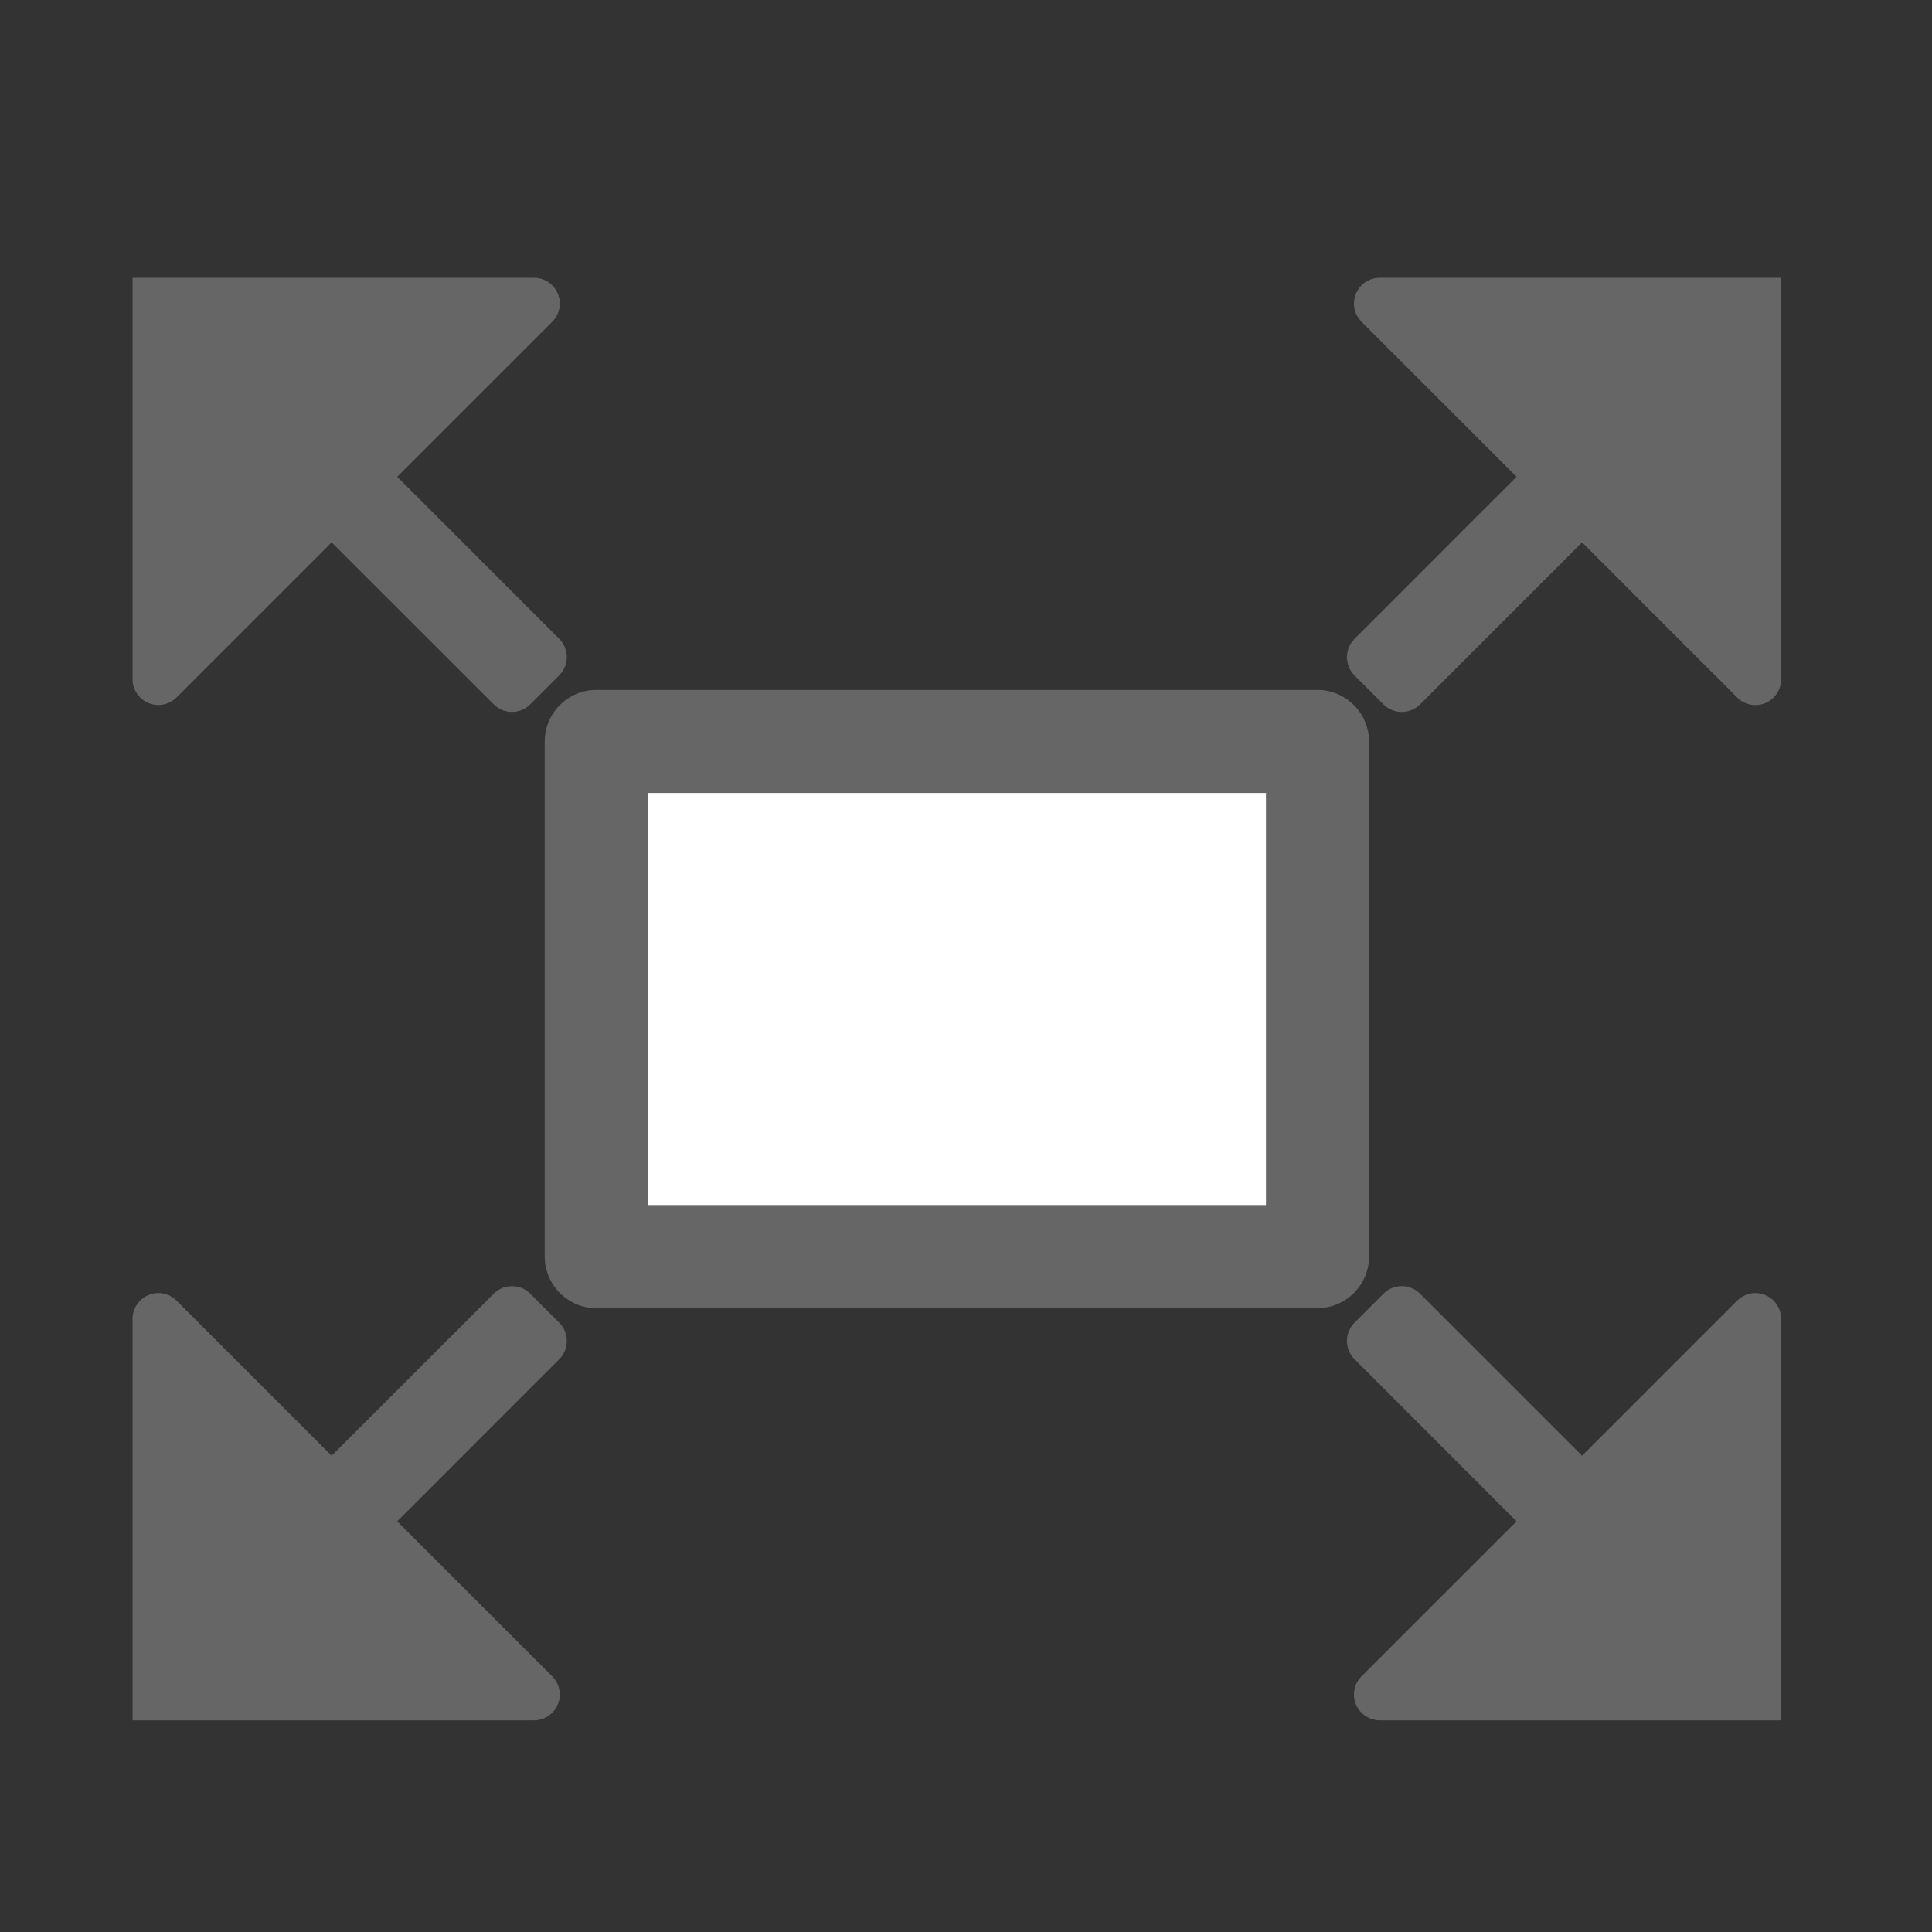
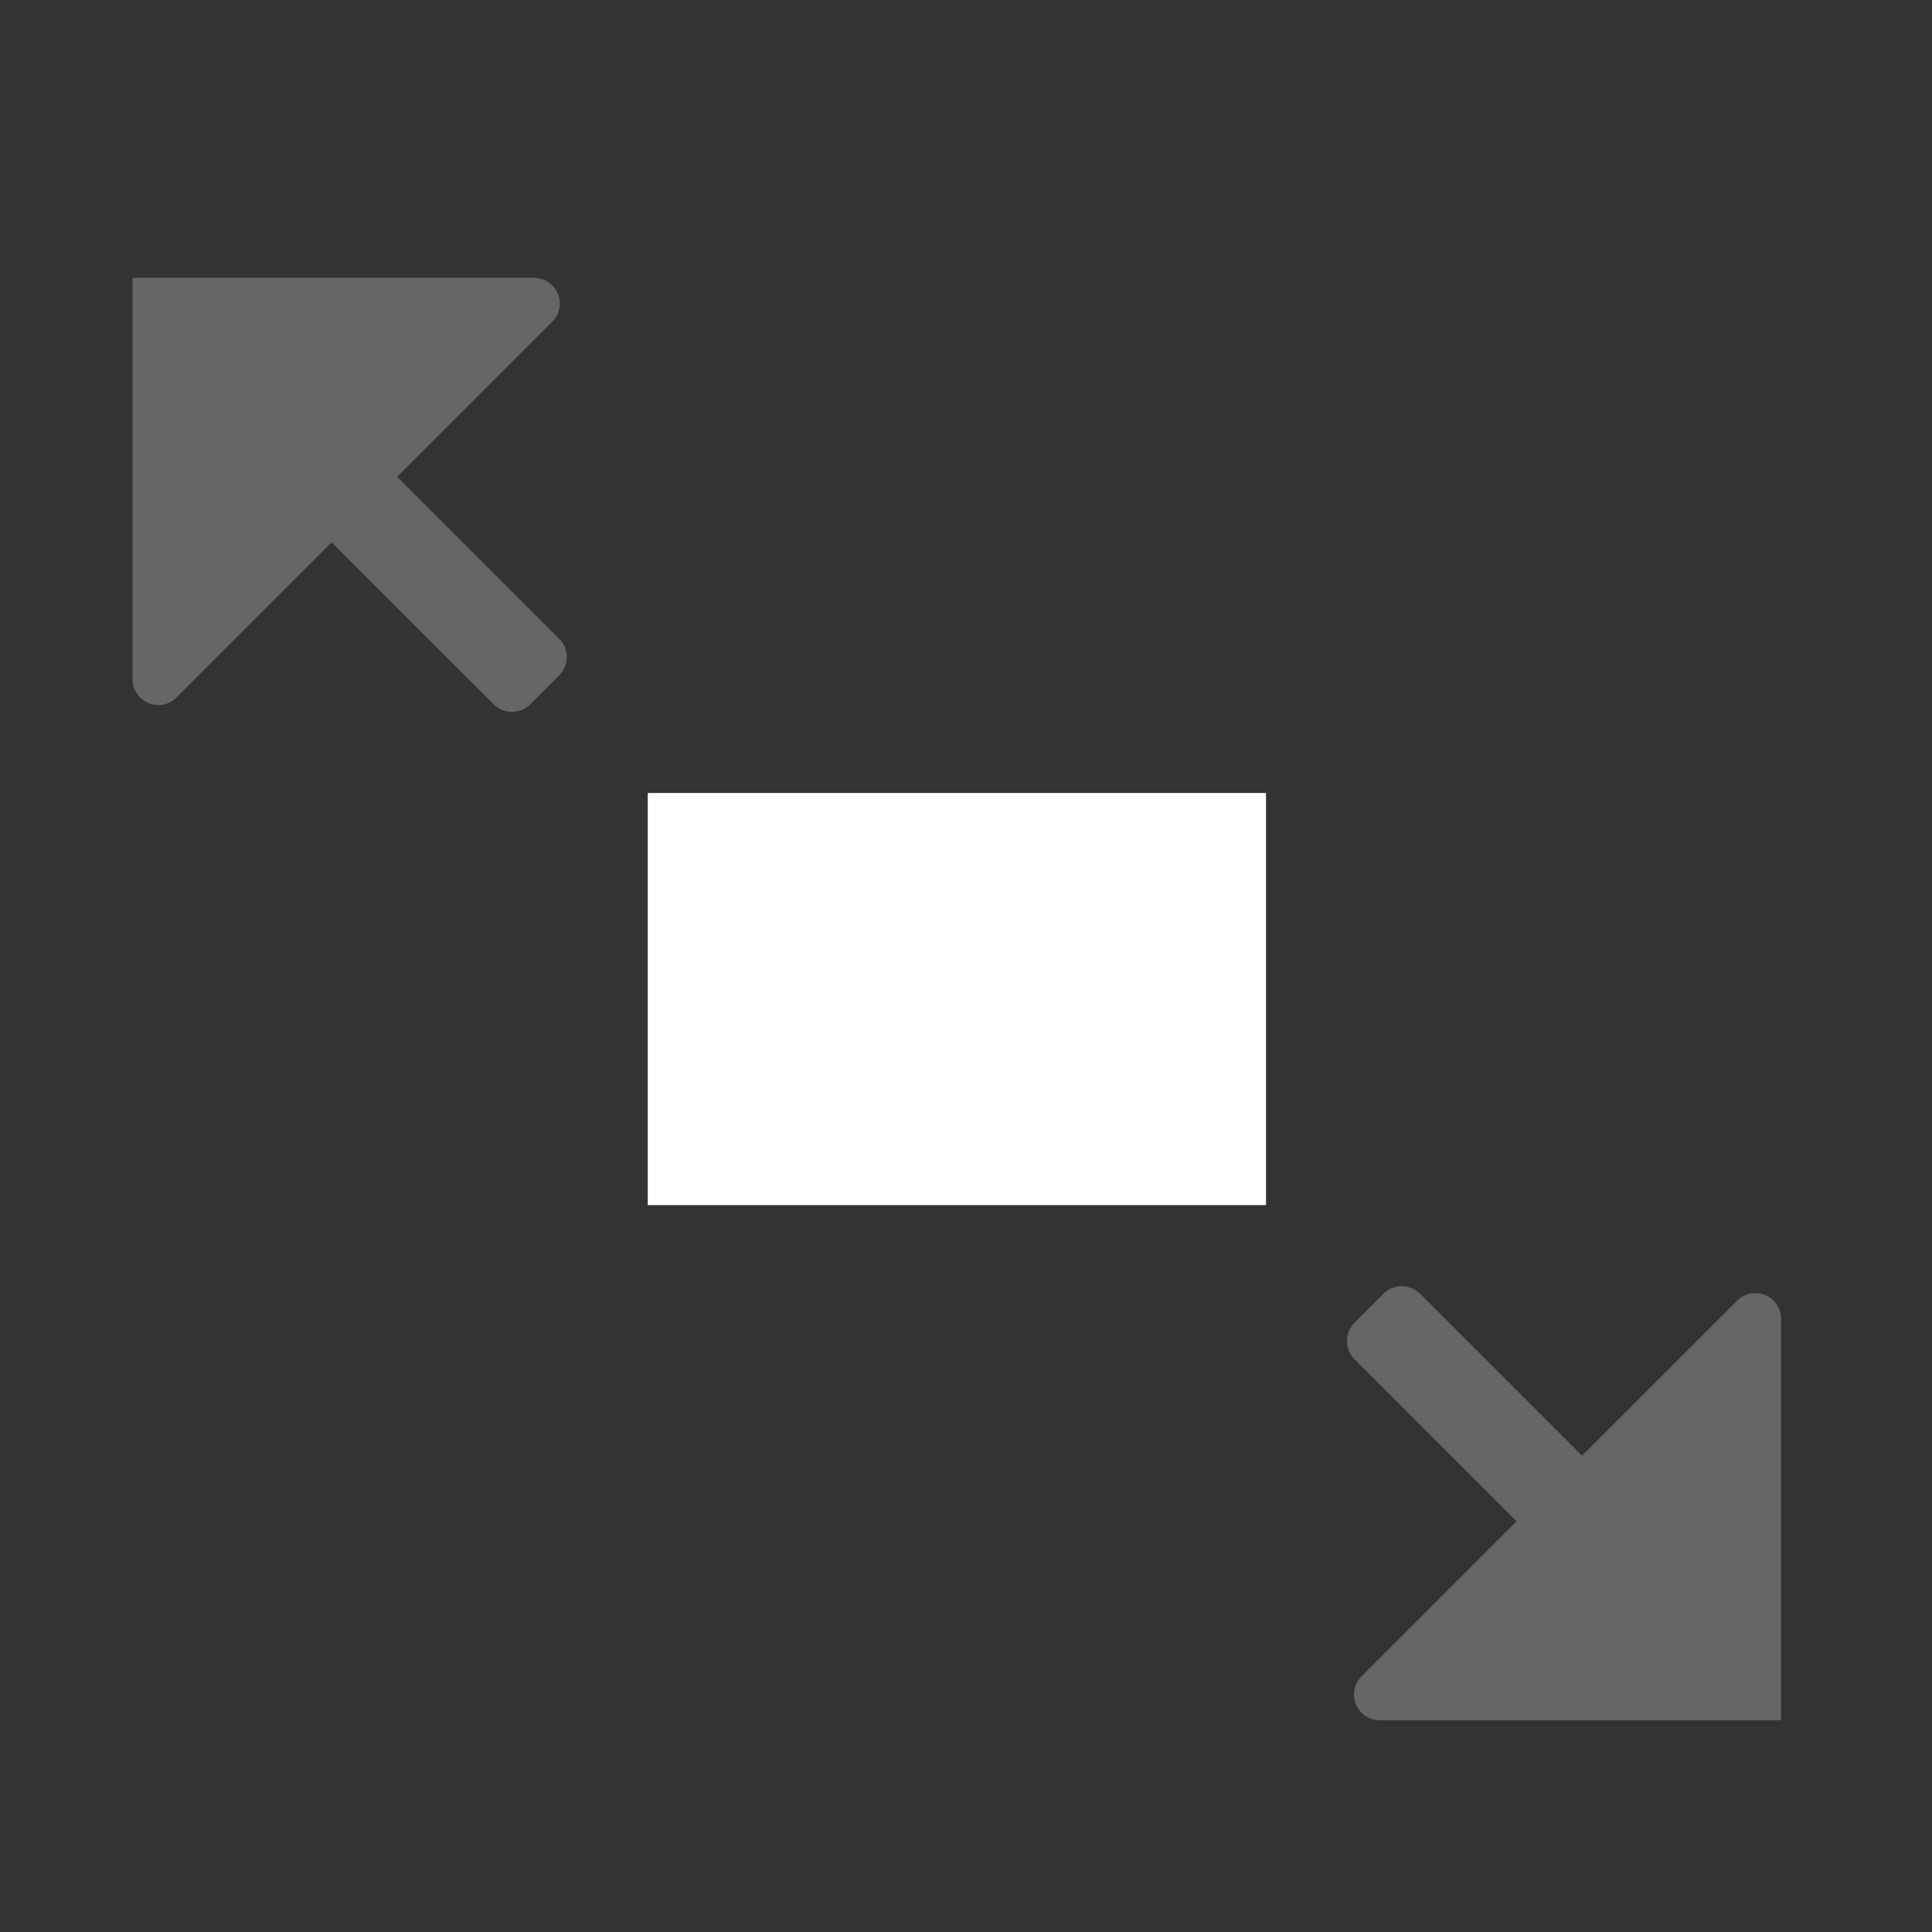
<svg xmlns="http://www.w3.org/2000/svg" width="100%" height="100%" viewBox="0 0 18 18" version="1.1" xml:space="preserve" style="fill-rule:evenodd;clip-rule:evenodd;stroke-linejoin:round;stroke-miterlimit:2;">
  <rect x="0" y="0" width="18" height="18" fill="#333333" stroke="none" />
  <g transform="matrix(0.48,0,0,0.48,0.275,0.668)">
-     <path d="M10,13L10,23C10,23.549 10.451,24 11,24L25,24C25.549,24 26,23.549 26,23L26,13C26,12.451 25.549,12 25,12L11,12C10.451,12 10,12.451 10,13ZM24,22L12,22L12,14L24,14L24,22Z" style="fill:rgb(102,102,102);" />
-   </g>
+     </g>
  <g transform="matrix(0.48,0,0,0.48,0.275,0.668)">
    <rect x="12" y="14" width="12" height="8" style="fill:white;" />
  </g>
  <g transform="matrix(0.48,0,0,0.48,0.275,0.668)">
-     <path d="M26.207,4C25.933,4 25.707,4.226 25.707,4.5C25.707,4.632 25.76,4.759 25.853,4.853L28.863,7.863L25.717,11.01C25.523,11.204 25.523,11.523 25.717,11.717L26.282,12.282C26.476,12.476 26.795,12.476 26.989,12.282L30.135,9.136L33.145,12.146C33.239,12.241 33.367,12.294 33.5,12.294C33.774,12.294 34,12.068 34,11.794C34,11.794 34,11.793 34,11.793L34,4L26.207,4Z" style="fill:rgb(102,102,102);" />
-   </g>
+     </g>
  <g transform="matrix(0.48,0,0,0.48,0.275,0.668)">
    <path d="M9.793,4C10.067,4 10.293,4.226 10.293,4.5C10.293,4.632 10.24,4.759 10.147,4.853L7.137,7.863L10.283,11.009C10.477,11.203 10.477,11.522 10.283,11.716L9.718,12.281C9.524,12.475 9.205,12.475 9.011,12.281L5.864,9.136L2.854,12.146C2.76,12.24 2.633,12.293 2.5,12.293C2.226,12.293 2,12.067 2,11.793L2,4L9.793,4Z" style="fill:rgb(102,102,102);" />
  </g>
  <g transform="matrix(0.48,0,0,0.48,0.275,0.668)">
    <path d="M26.207,32C25.933,32 25.707,31.774 25.707,31.5C25.707,31.368 25.76,31.241 25.853,31.147L28.863,28.137L25.717,24.99C25.523,24.796 25.523,24.477 25.717,24.283L26.282,23.718C26.476,23.524 26.795,23.524 26.989,23.718L30.135,26.864L33.145,23.854C33.239,23.76 33.366,23.707 33.499,23.707C33.773,23.707 33.999,23.933 33.999,24.207C33.999,24.207 33.999,24.208 33.999,24.208L33.999,32L26.207,32Z" style="fill:rgb(102,102,102);" />
  </g>
  <g transform="matrix(0.48,0,0,0.48,0.275,0.668)">
-     <path d="M9.793,32C10.067,32 10.293,31.774 10.293,31.5C10.293,31.368 10.24,31.241 10.147,31.147L7.137,28.137L10.283,24.991C10.477,24.797 10.477,24.478 10.283,24.284L9.718,23.719C9.524,23.525 9.205,23.525 9.011,23.719L5.864,26.864L2.854,23.854C2.76,23.76 2.633,23.707 2.5,23.707C2.226,23.707 2,23.933 2,24.207L2,32L9.793,32Z" style="fill:rgb(102,102,102);" />
-   </g>
+     </g>
</svg>